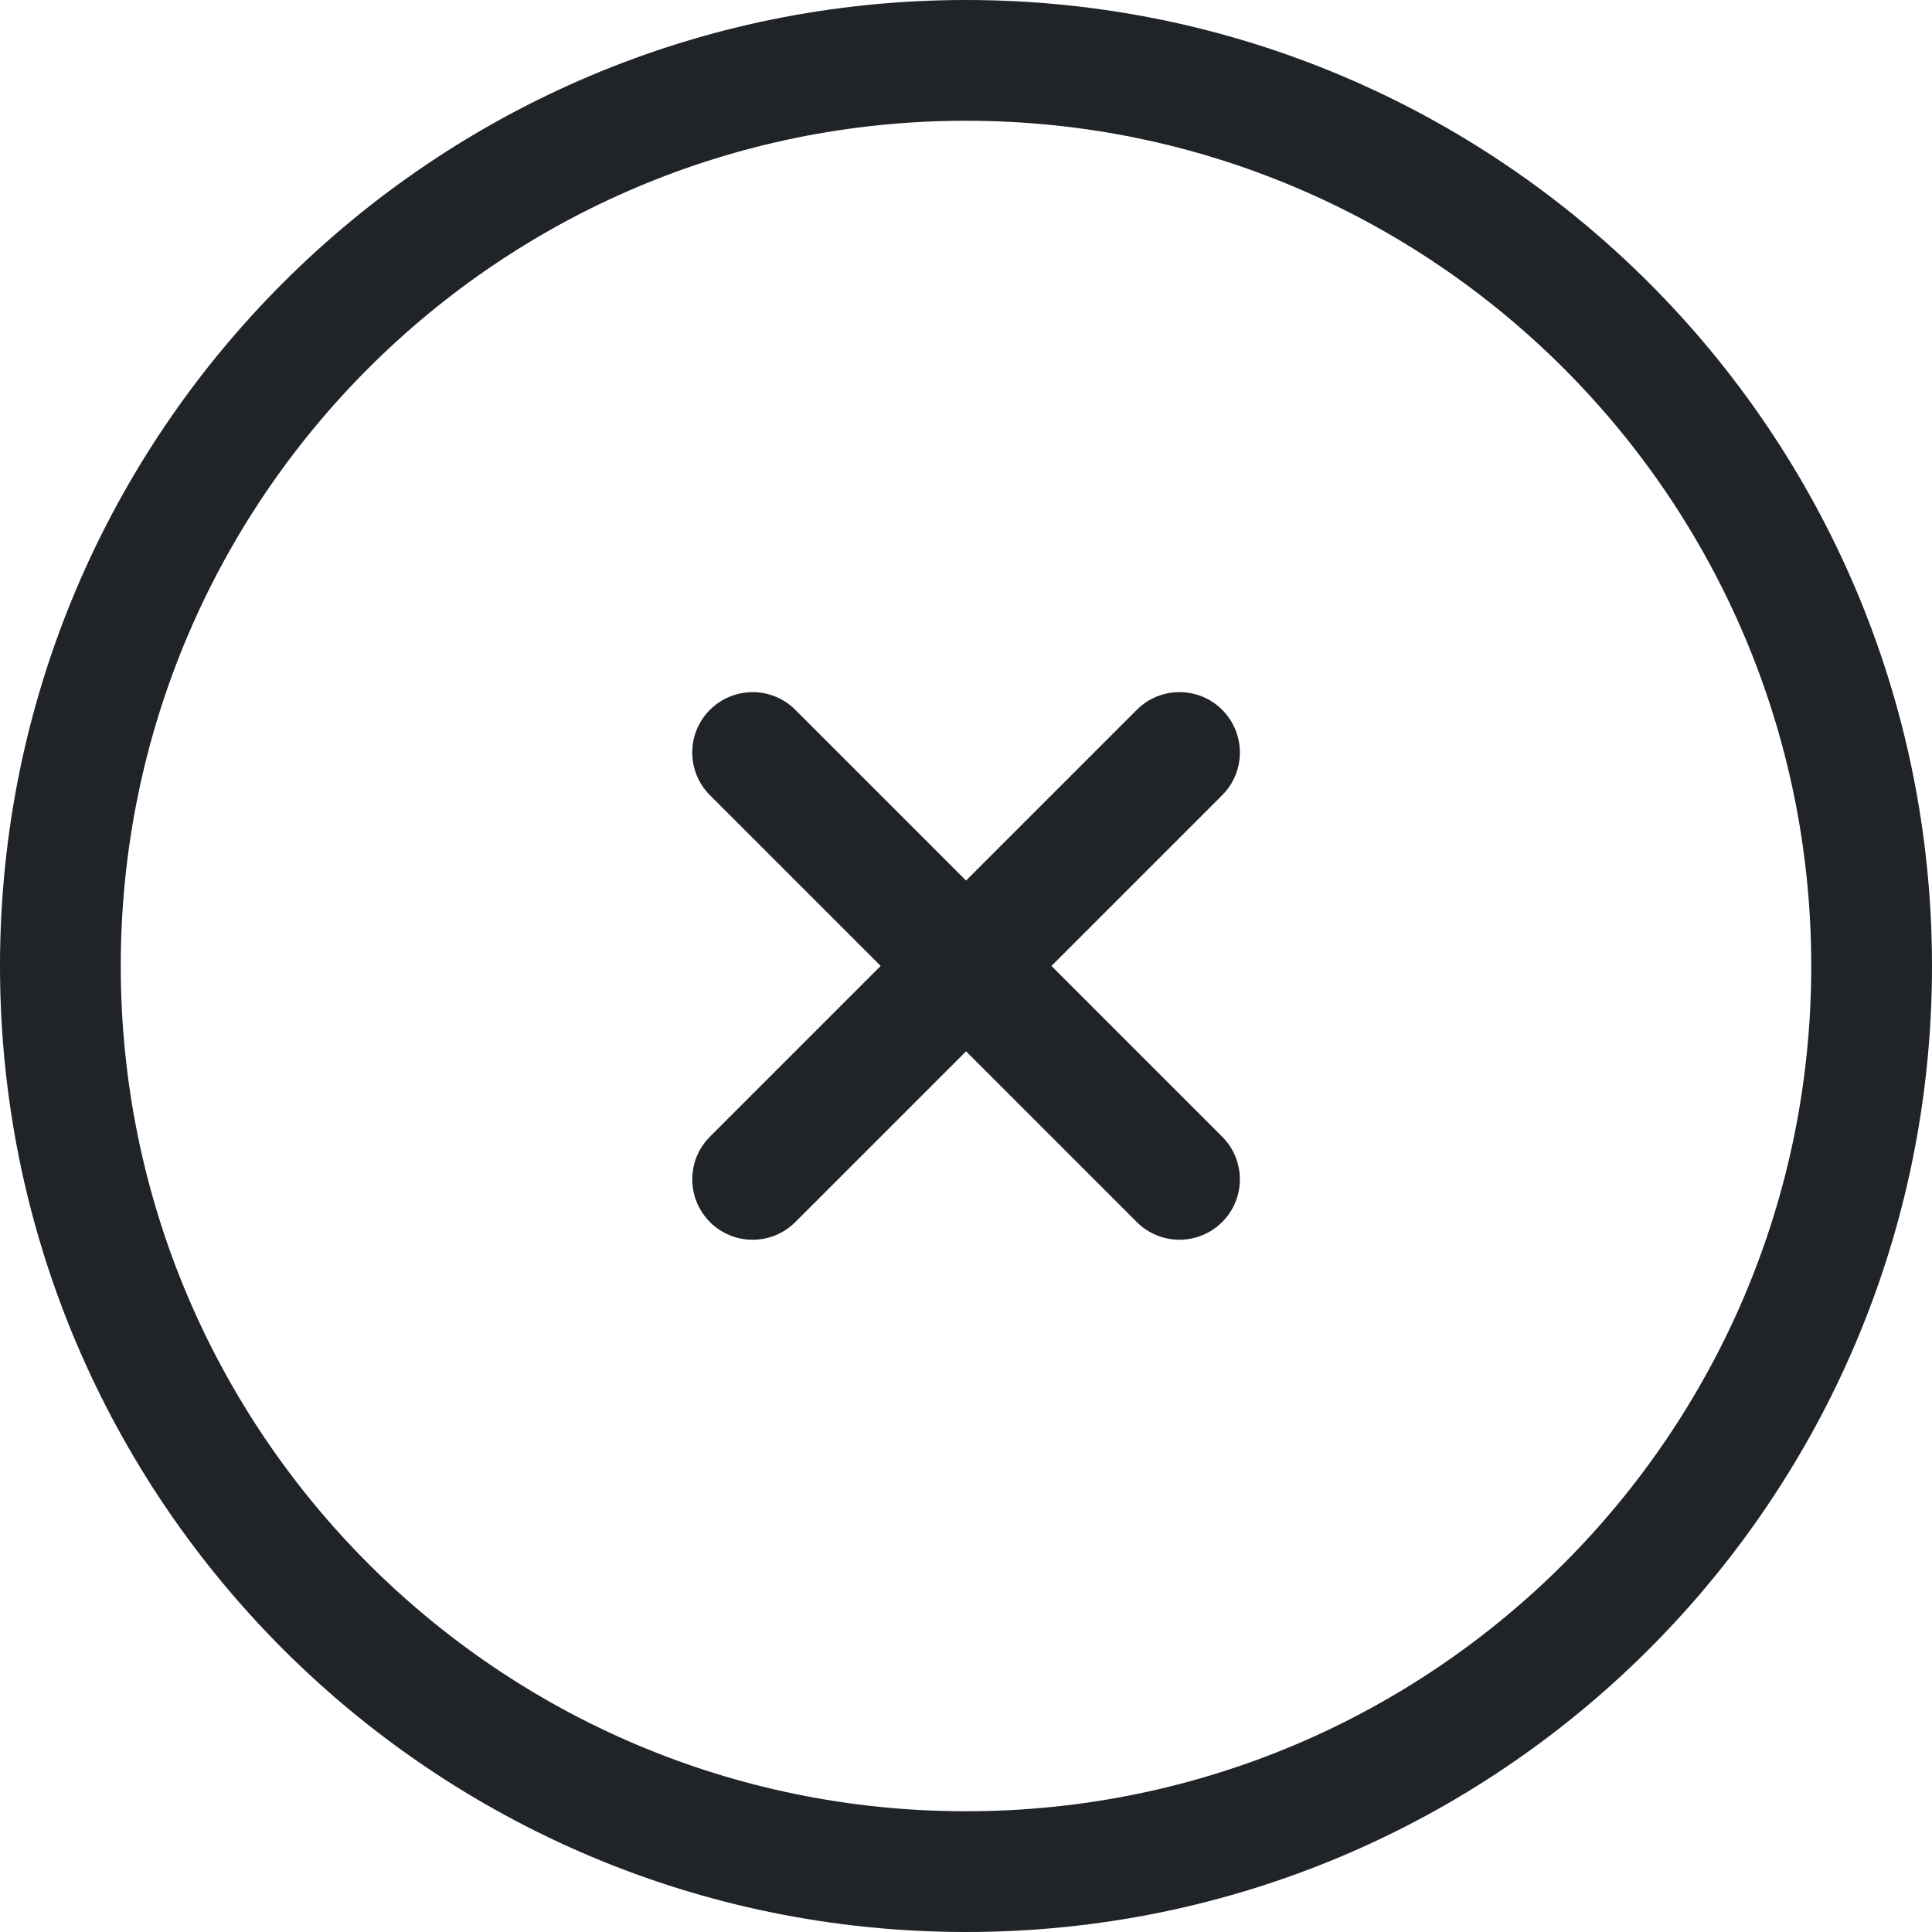
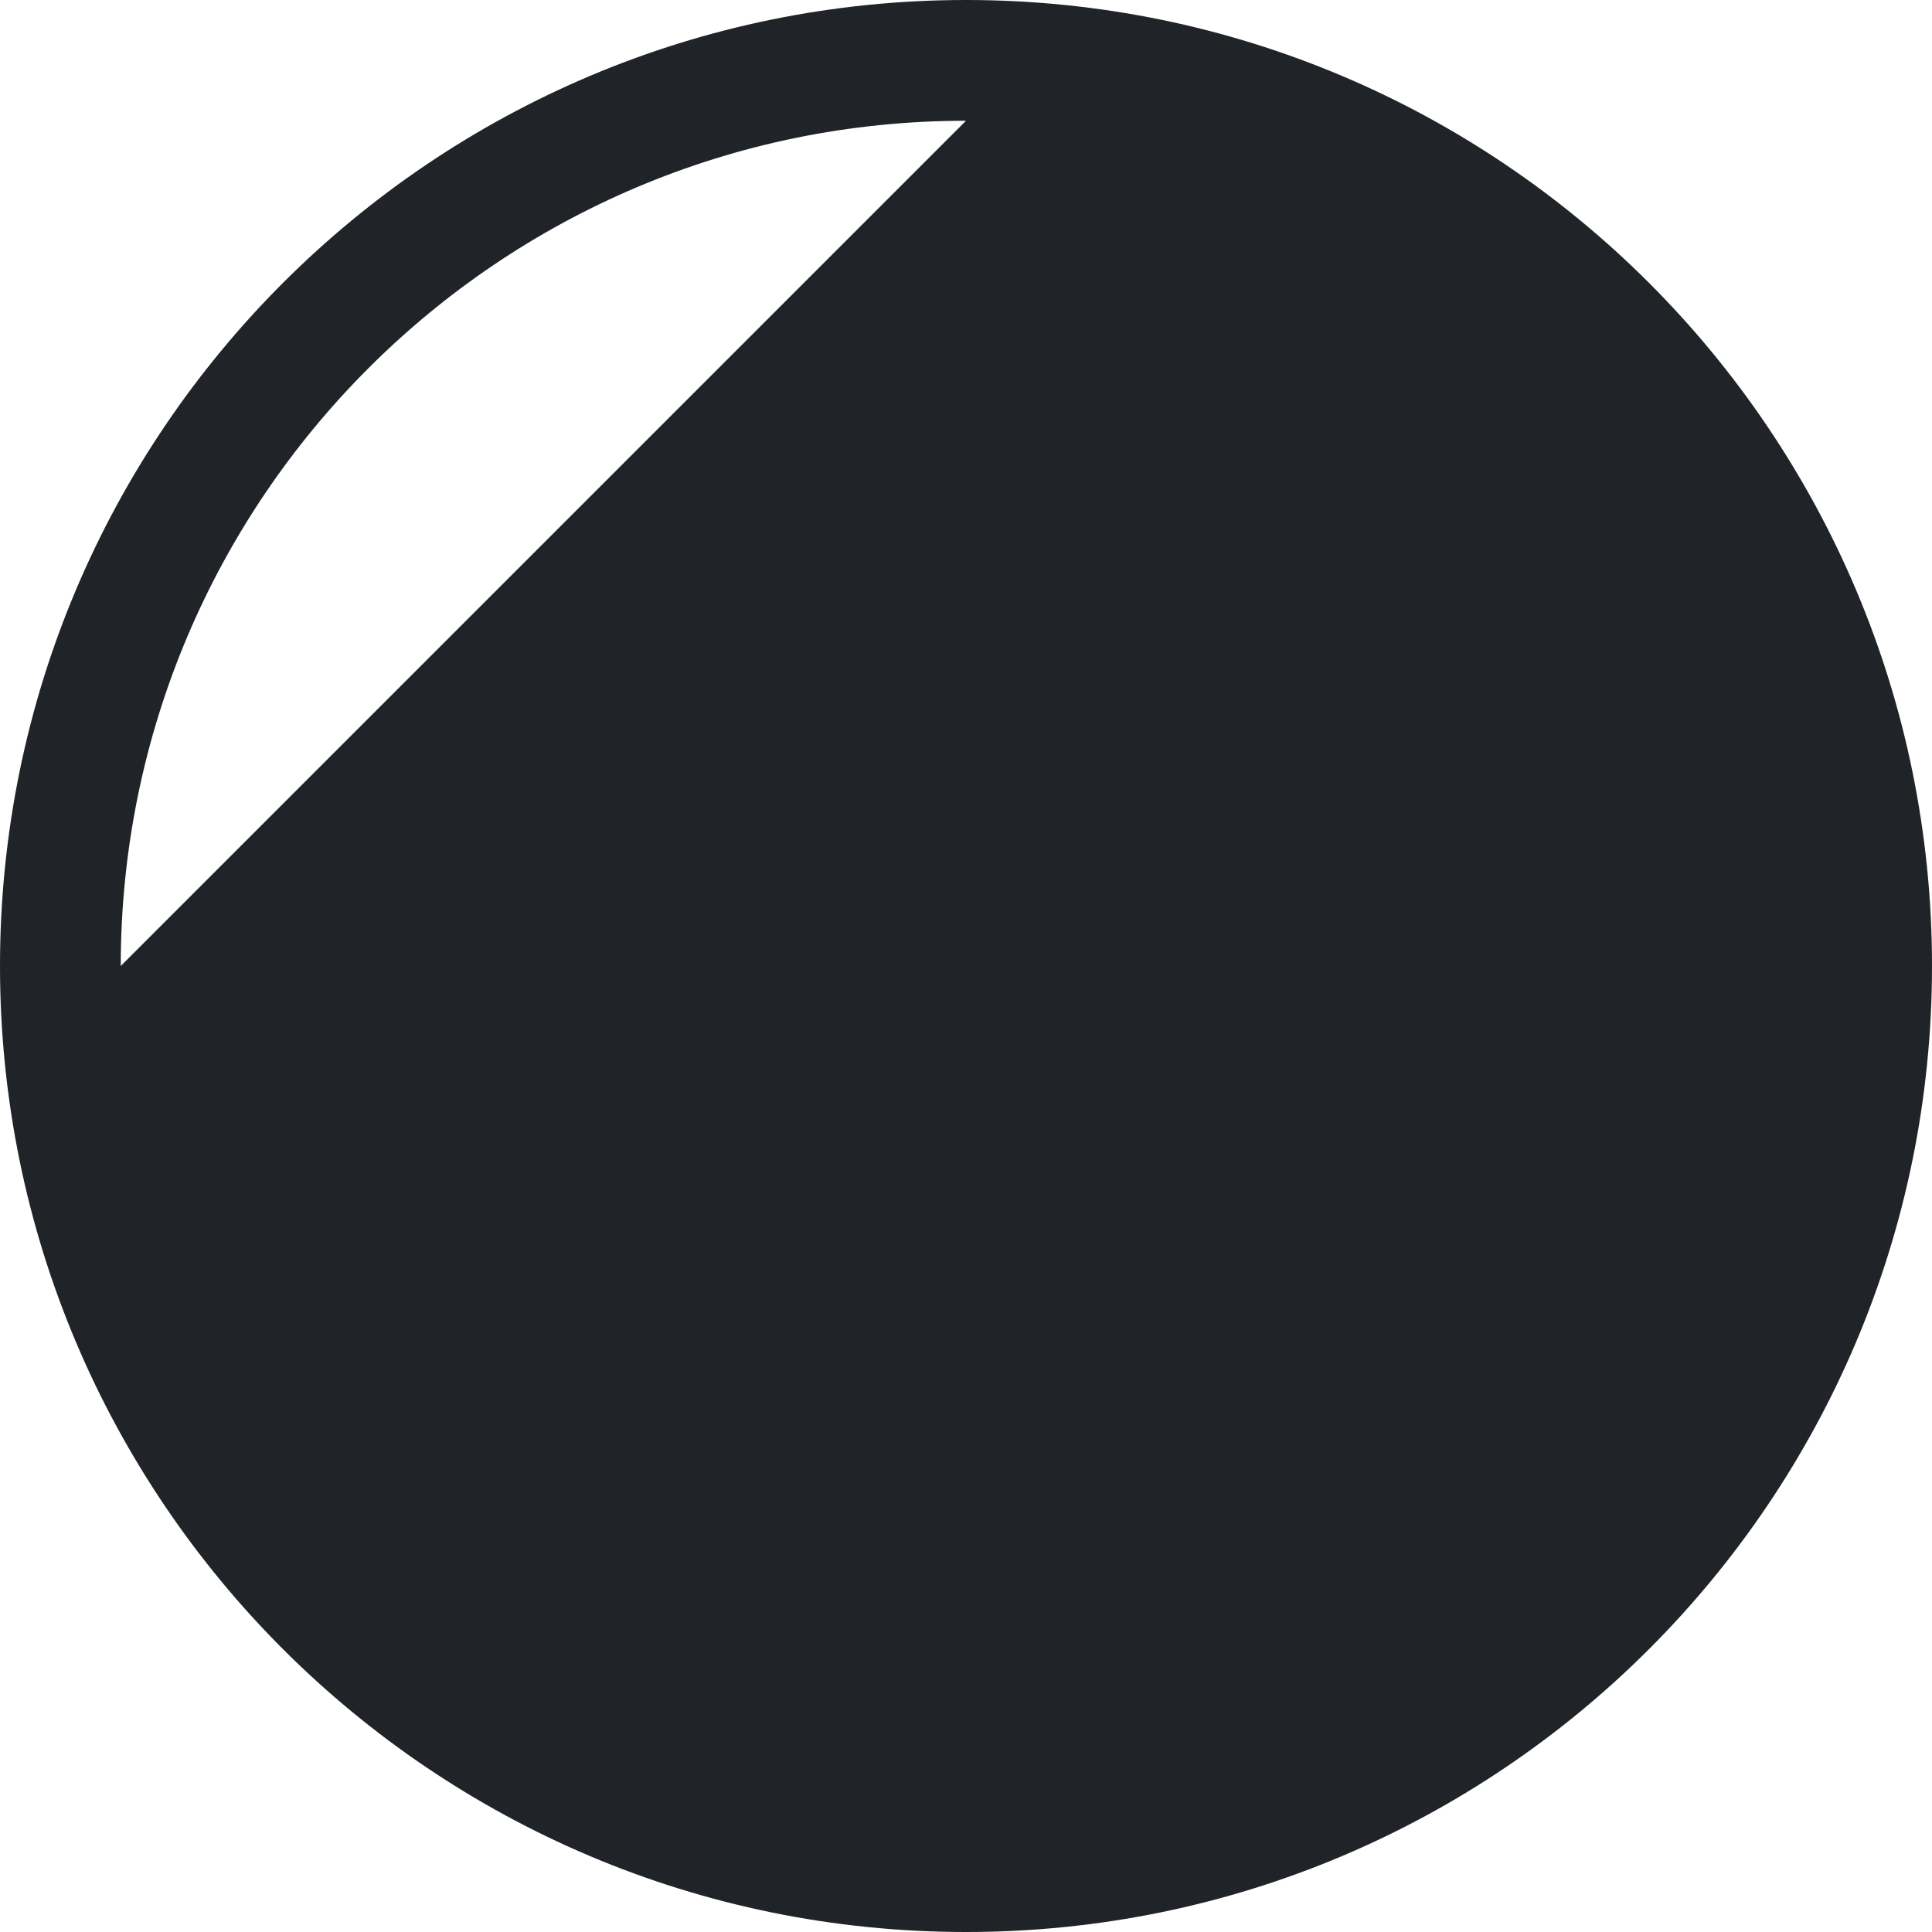
<svg xmlns="http://www.w3.org/2000/svg" width="800px" height="800px" viewBox="0 0 32 32">
  <g fill="none" fill-rule="evenodd">
-     <path d="m0 0h32v32h-32z" />
-     <path d="m16 0c8.837 0 16 7.163 16 16s-7.163 16-16 16-16-7.163-16-16 7.163-16 16-16zm0 2c-7.732 0-14 6.268-14 14s6.268 14 14 14 14-6.268 14-14-6.268-14-14-14zm4.243 9.757c.391.391.391 1.024 0 1.414l-2.828 2.828 2.828 2.828c.391.391.391 1.024 0 1.414s-1.024.391-1.414 0l-2.828-2.828-2.828 2.828c-.391.391-1.024.391-1.414 0s-.391-1.024 0-1.414l2.828-2.828-2.828-2.828c-.391-.391-.391-1.024 0-1.414s1.024-.391 1.414 0l2.828 2.828 2.828-2.828c.391-.391 1.024-.391 1.414 0z" fill="#202327" fill-rule="nonzero" />
+     <path d="m16 0c8.837 0 16 7.163 16 16s-7.163 16-16 16-16-7.163-16-16 7.163-16 16-16zm0 2c-7.732 0-14 6.268-14 14zm4.243 9.757c.391.391.391 1.024 0 1.414l-2.828 2.828 2.828 2.828c.391.391.391 1.024 0 1.414s-1.024.391-1.414 0l-2.828-2.828-2.828 2.828c-.391.391-1.024.391-1.414 0s-.391-1.024 0-1.414l2.828-2.828-2.828-2.828c-.391-.391-.391-1.024 0-1.414s1.024-.391 1.414 0l2.828 2.828 2.828-2.828c.391-.391 1.024-.391 1.414 0z" fill="#202327" fill-rule="nonzero" />
  </g>
</svg>